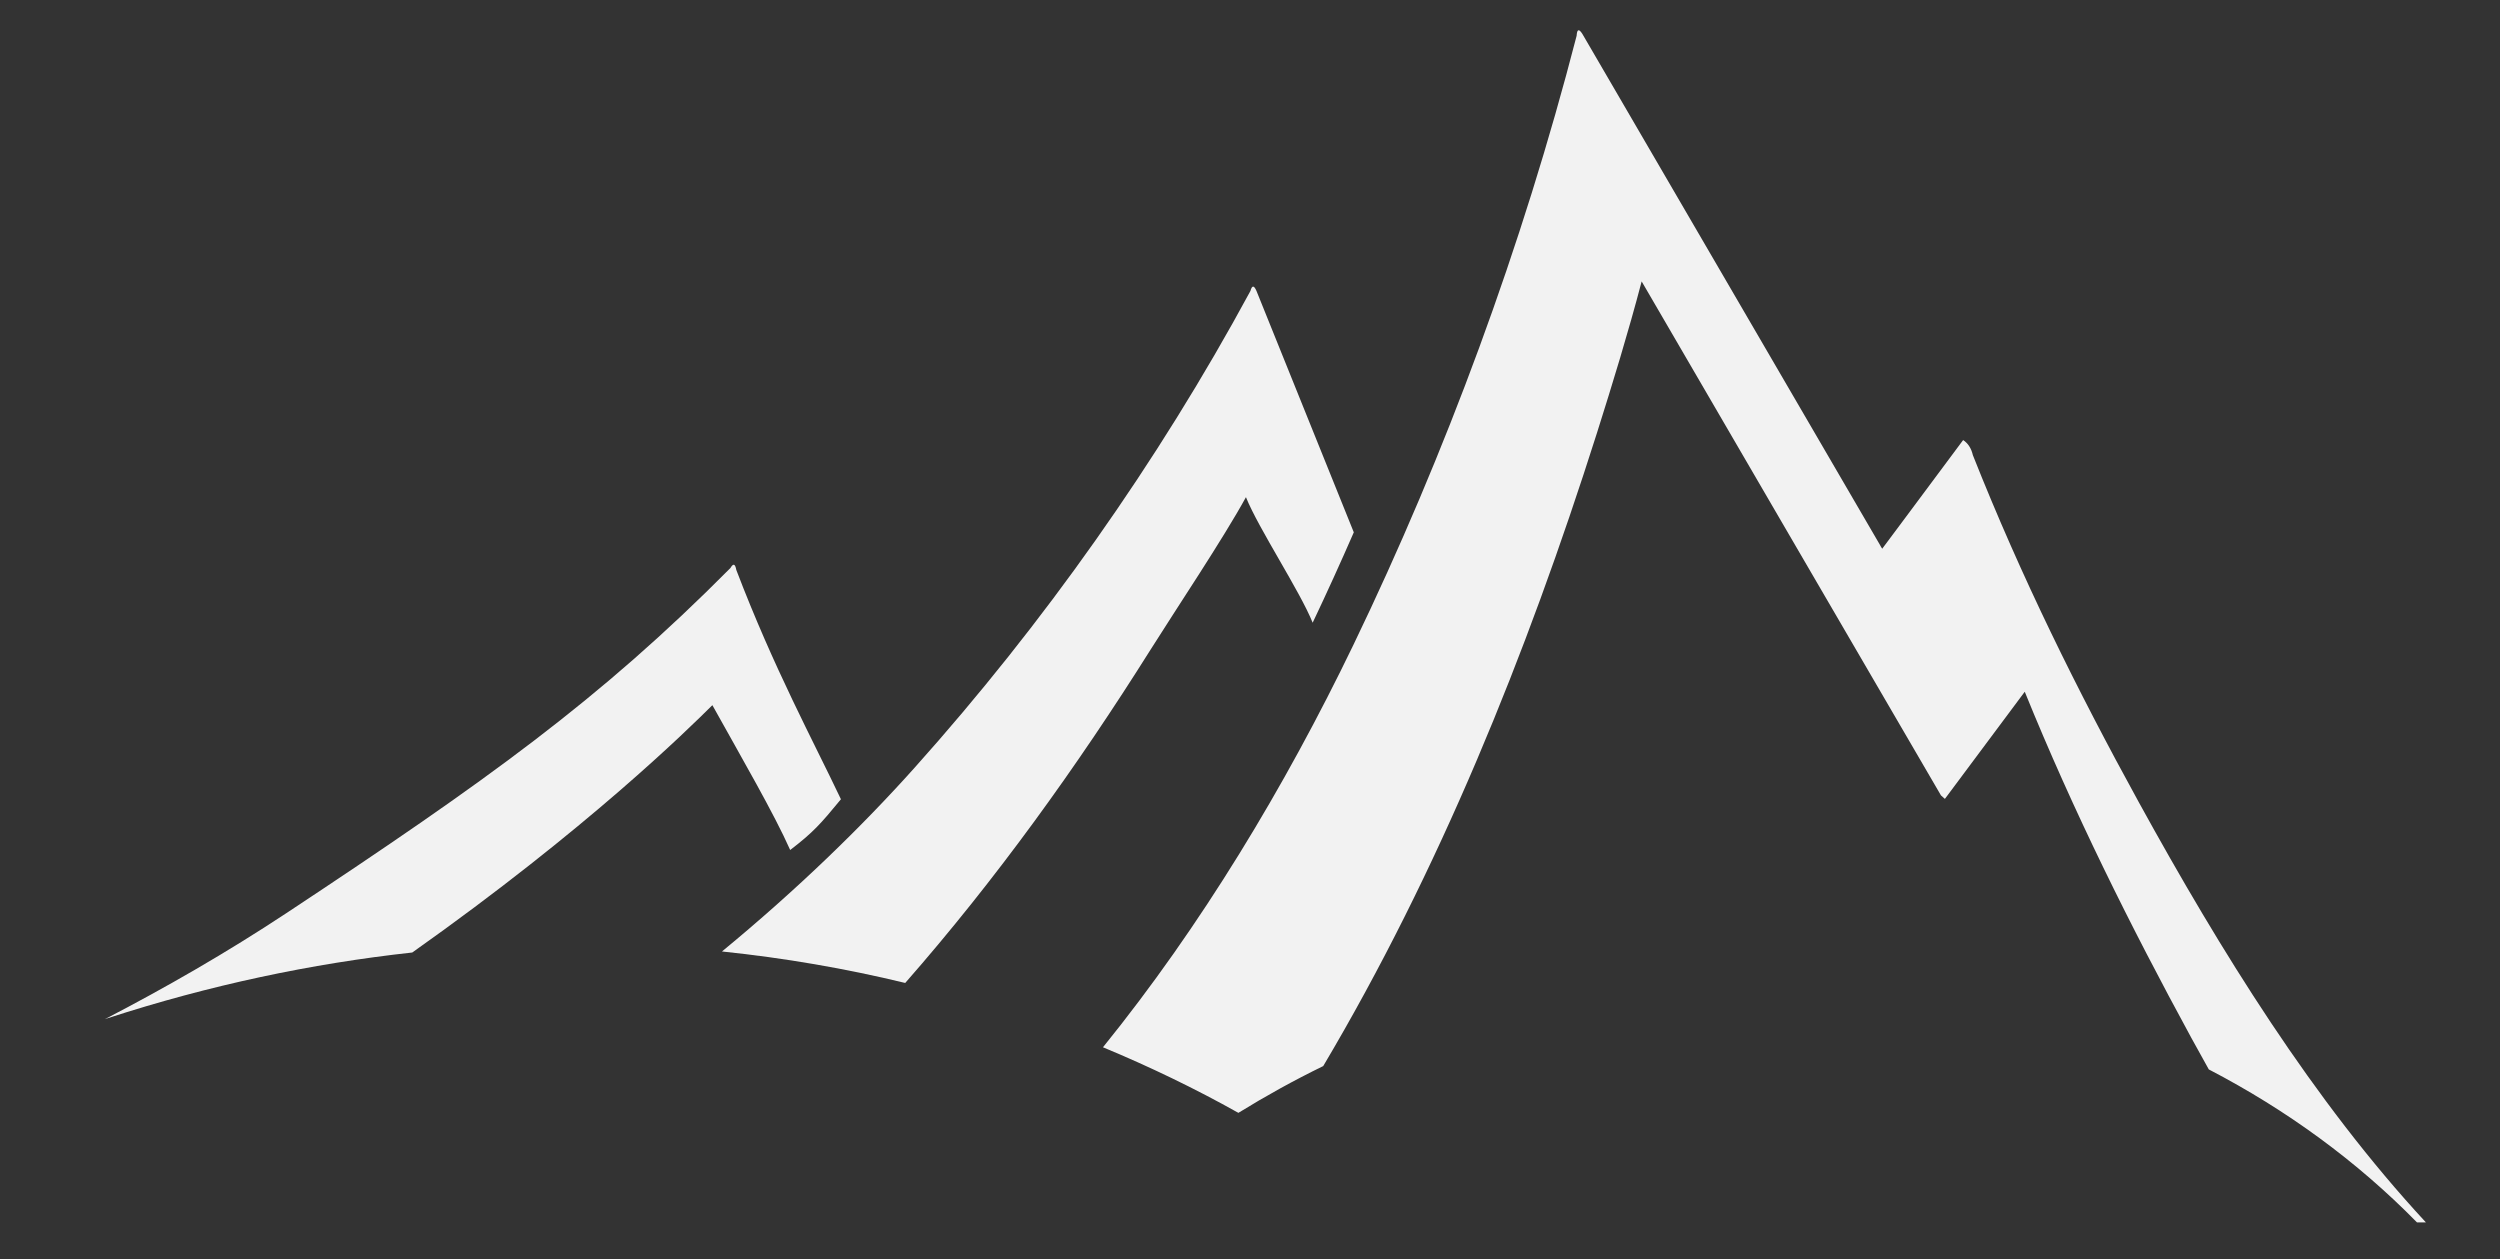
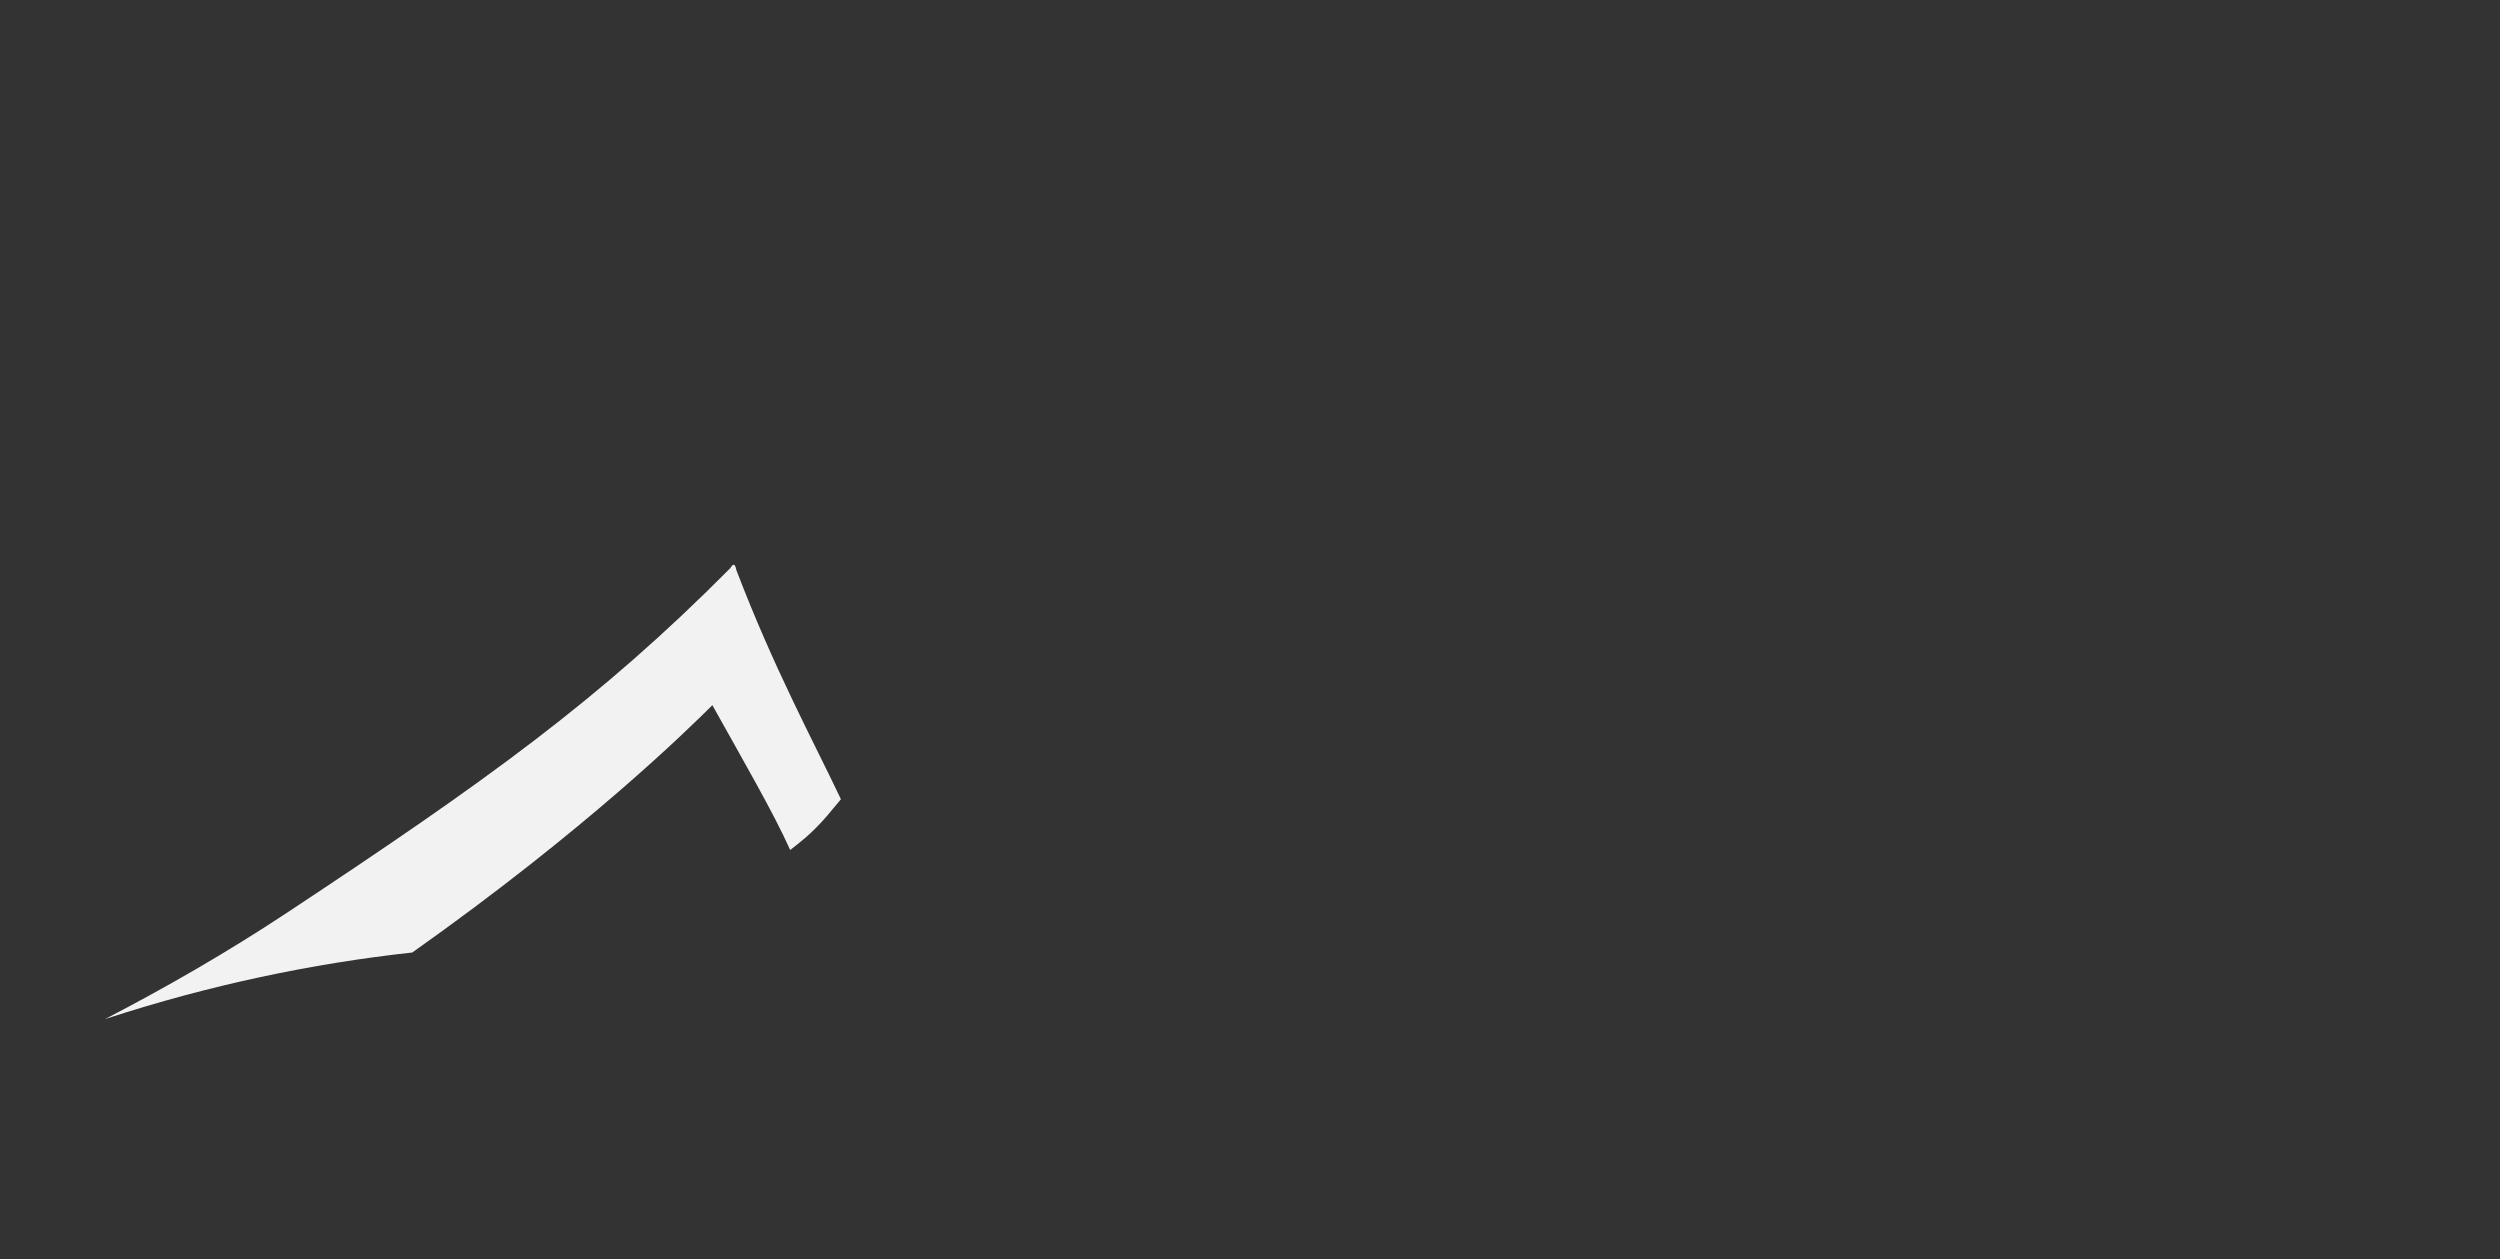
<svg xmlns="http://www.w3.org/2000/svg" version="1.1" id="Calque_1" x="0px" y="0px" width="134.978px" height="68px" viewBox="0 0 134.978 68" xml:space="preserve">
  <rect x="0" y="0" width="134.978" height="68" fill="#333333" stroke="none" />
  <g>
-     <path fill="#F2F2F2" d="M66.862,60.084c1.467-0.905,2.992-1.751,4.58-2.525c6.22-10.478,10.955-22.144,14.779-34.181 c0.853-2.698,1.69-5.426,2.414-8.184c5.381,9.252,10.772,18.503,16.16,27.751c0.074,0.066,0.143,0.125,0.212,0.188 c1.443-1.928,2.873-3.857,4.312-5.785c2.618,6.457,5.723,12.68,8.991,18.683c0.313,0.571,0.627,1.139,0.946,1.708 c4.212,2.19,8.012,4.967,11.241,8.26h0.481c-6.067-6.547-11.086-14.657-15.503-22.689c-3.323-6.047-6.351-12.159-8.958-18.738 c-0.084-0.366-0.259-0.635-0.524-0.813c-1.056,1.42-2.115,2.839-3.171,4.26c-0.401,0.536-0.802,1.073-1.199,1.607 c-0.045-0.07-0.091-0.141-0.124-0.21c-1.708-2.93-3.415-5.859-5.119-8.789c-3.651-6.268-7.304-12.538-10.952-18.806 c-0.185-0.283-0.281-0.246-0.304,0.11c-2.94,11.386-7.074,22.566-12.051,32.884c-3.706,7.686-8.235,15.192-13.522,21.728 C62.072,57.591,64.516,58.769,66.862,60.084" />
-     <path fill="#F2F2F2" d="M48.874,53.071c4.89-5.576,9.265-11.661,13.256-18.011c1.351-2.15,3.914-5.977,5.14-8.217 c0.688,1.708,2.914,5.066,3.602,6.778c0.763-1.607,1.503-3.232,2.221-4.88c-1.752-4.346-3.506-8.692-5.257-13.039 c-0.133-0.307-0.24-0.301-0.324,0.007c-5.012,9.265-11.207,18-18.122,25.73c-2.844,3.182-6.36,6.596-10.41,9.932 C42.35,51.723,45.656,52.29,48.874,53.071" />
    <path fill="#F2F2F2" d="M39.754,30.772c-0.061-0.336-0.163-0.371-0.318-0.104c-7.06,7.115-13.181,11.496-23.972,18.632 c-3.219,2.128-6.534,4.032-9.801,5.726c0.057-0.021,0.112-0.041,0.167-0.057c5.475-1.778,10.976-2.945,16.428-3.542 c9.468-6.698,14.882-12.043,16.204-13.354c1.601,2.877,3.334,5.863,4.201,7.819c1.241-0.949,1.652-1.416,2.74-2.74 C43.904,39.991,41.782,36.087,39.754,30.772" />
  </g>
</svg>